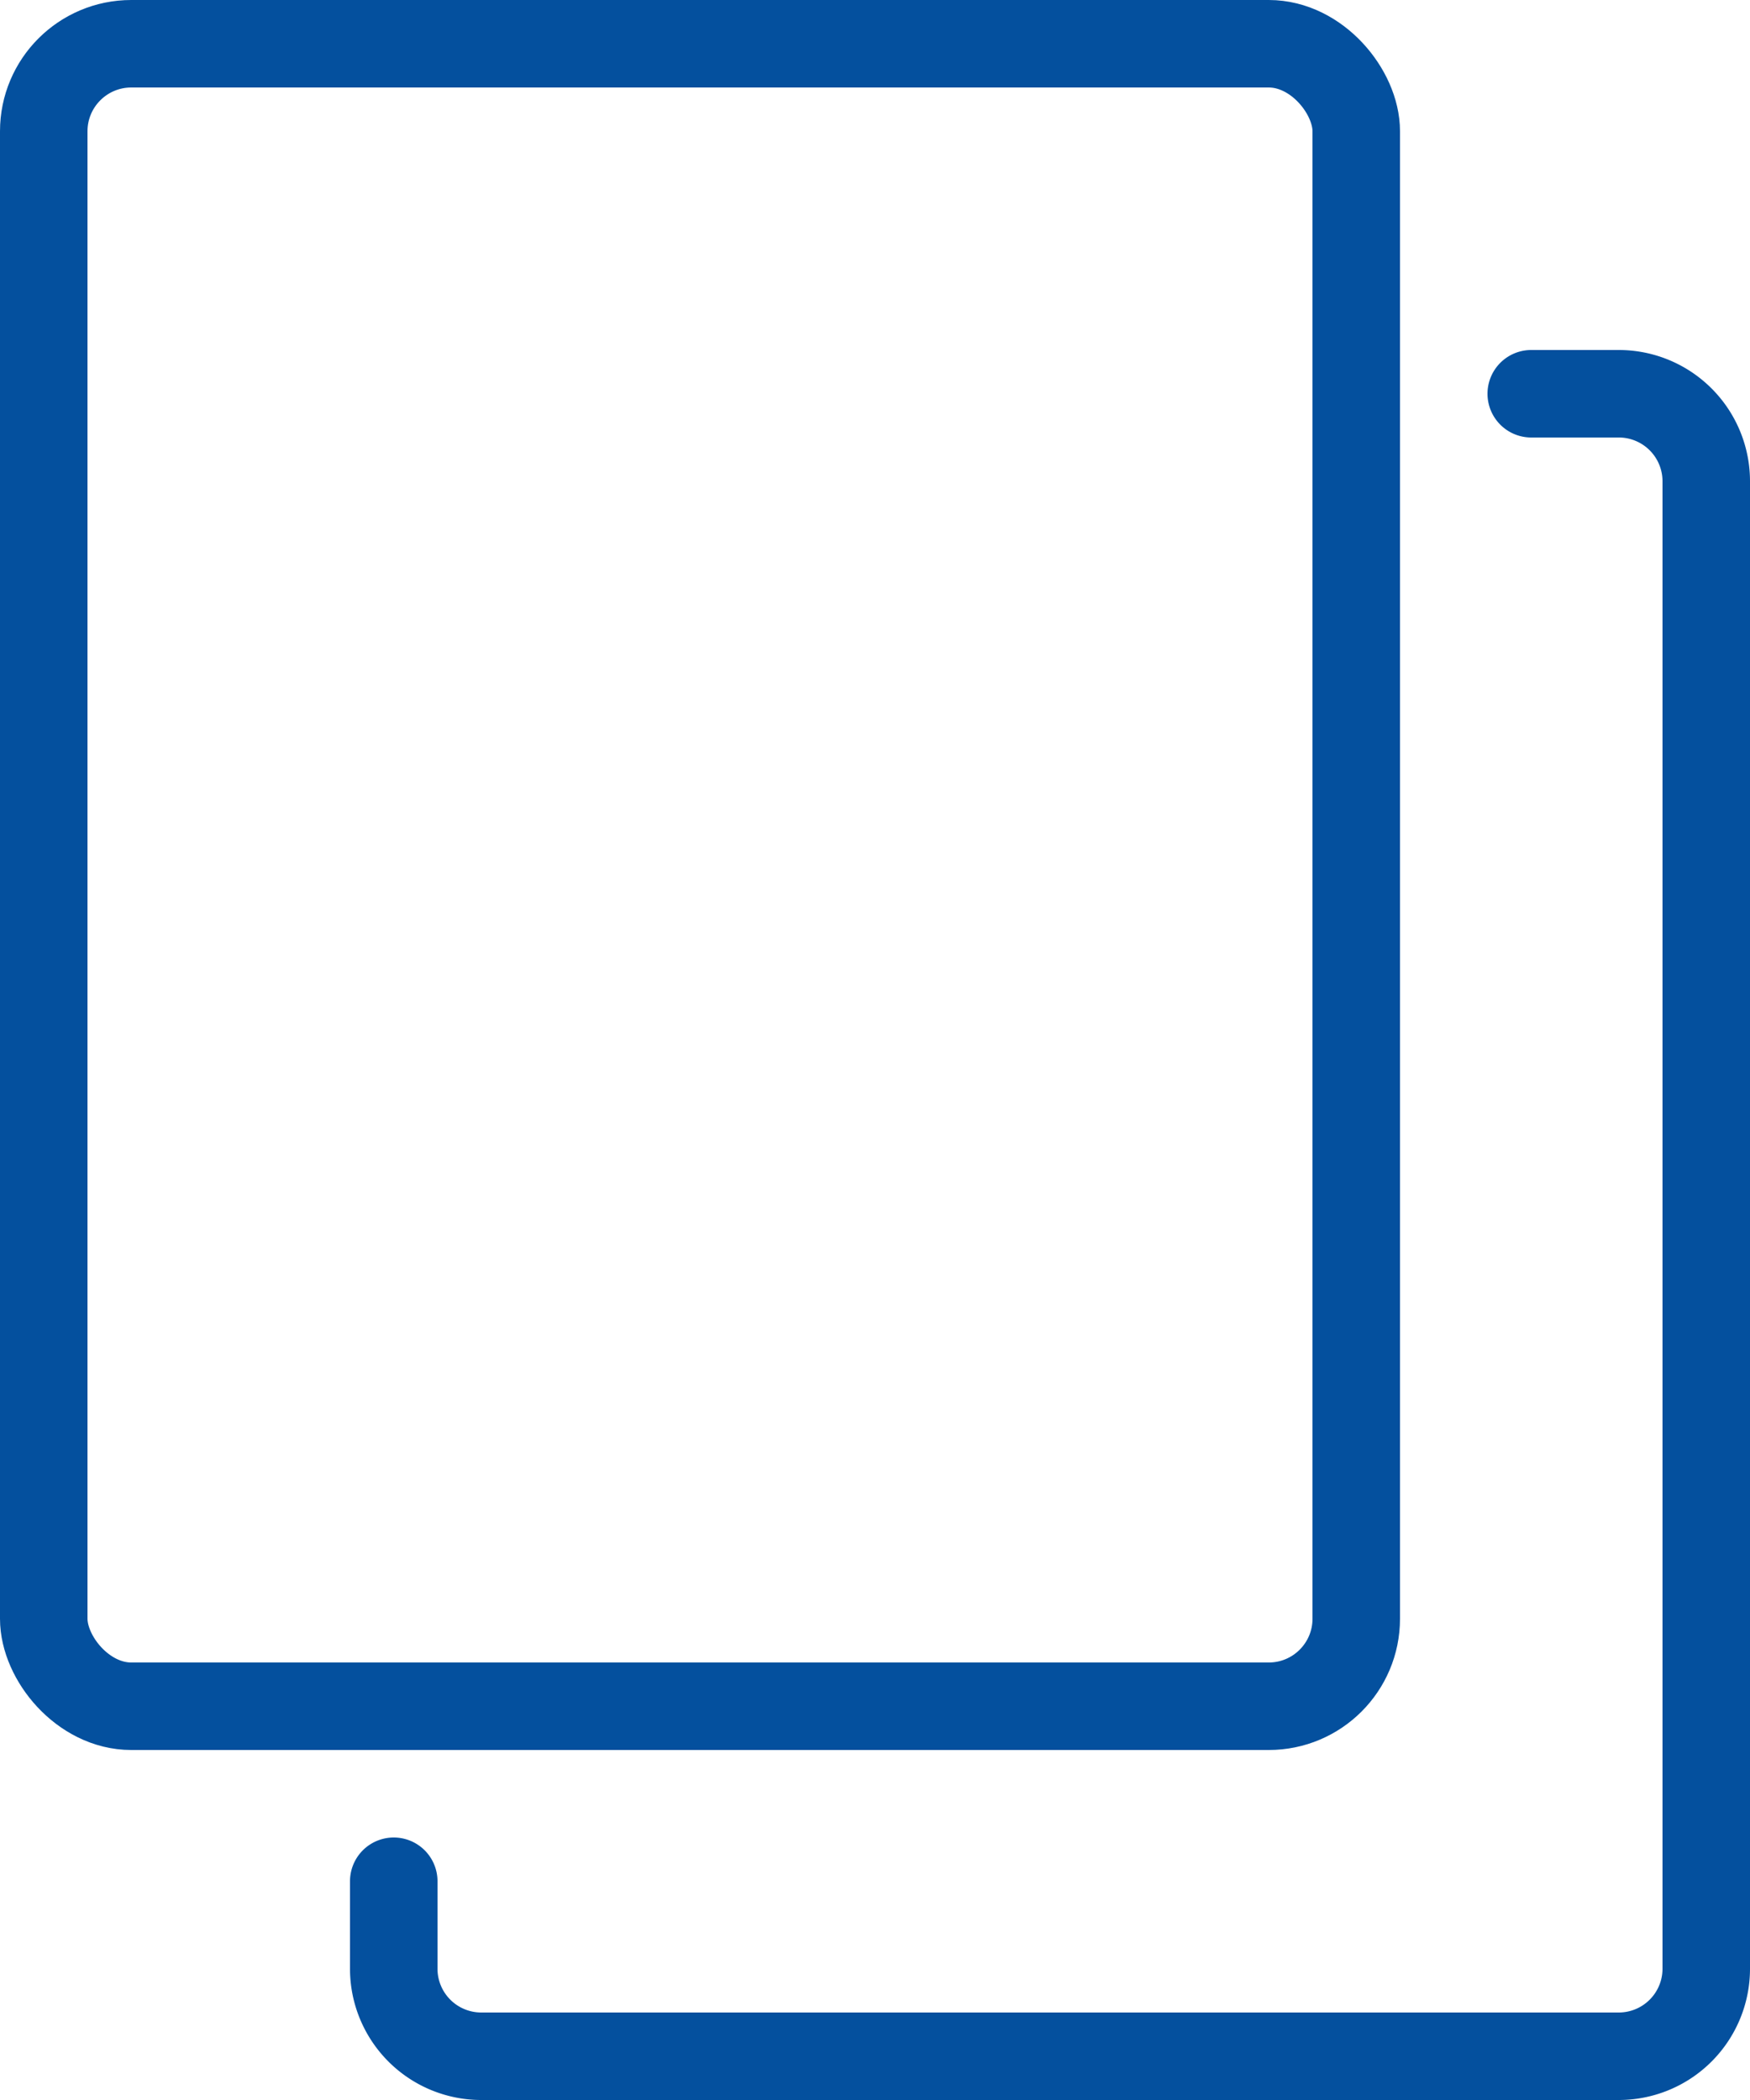
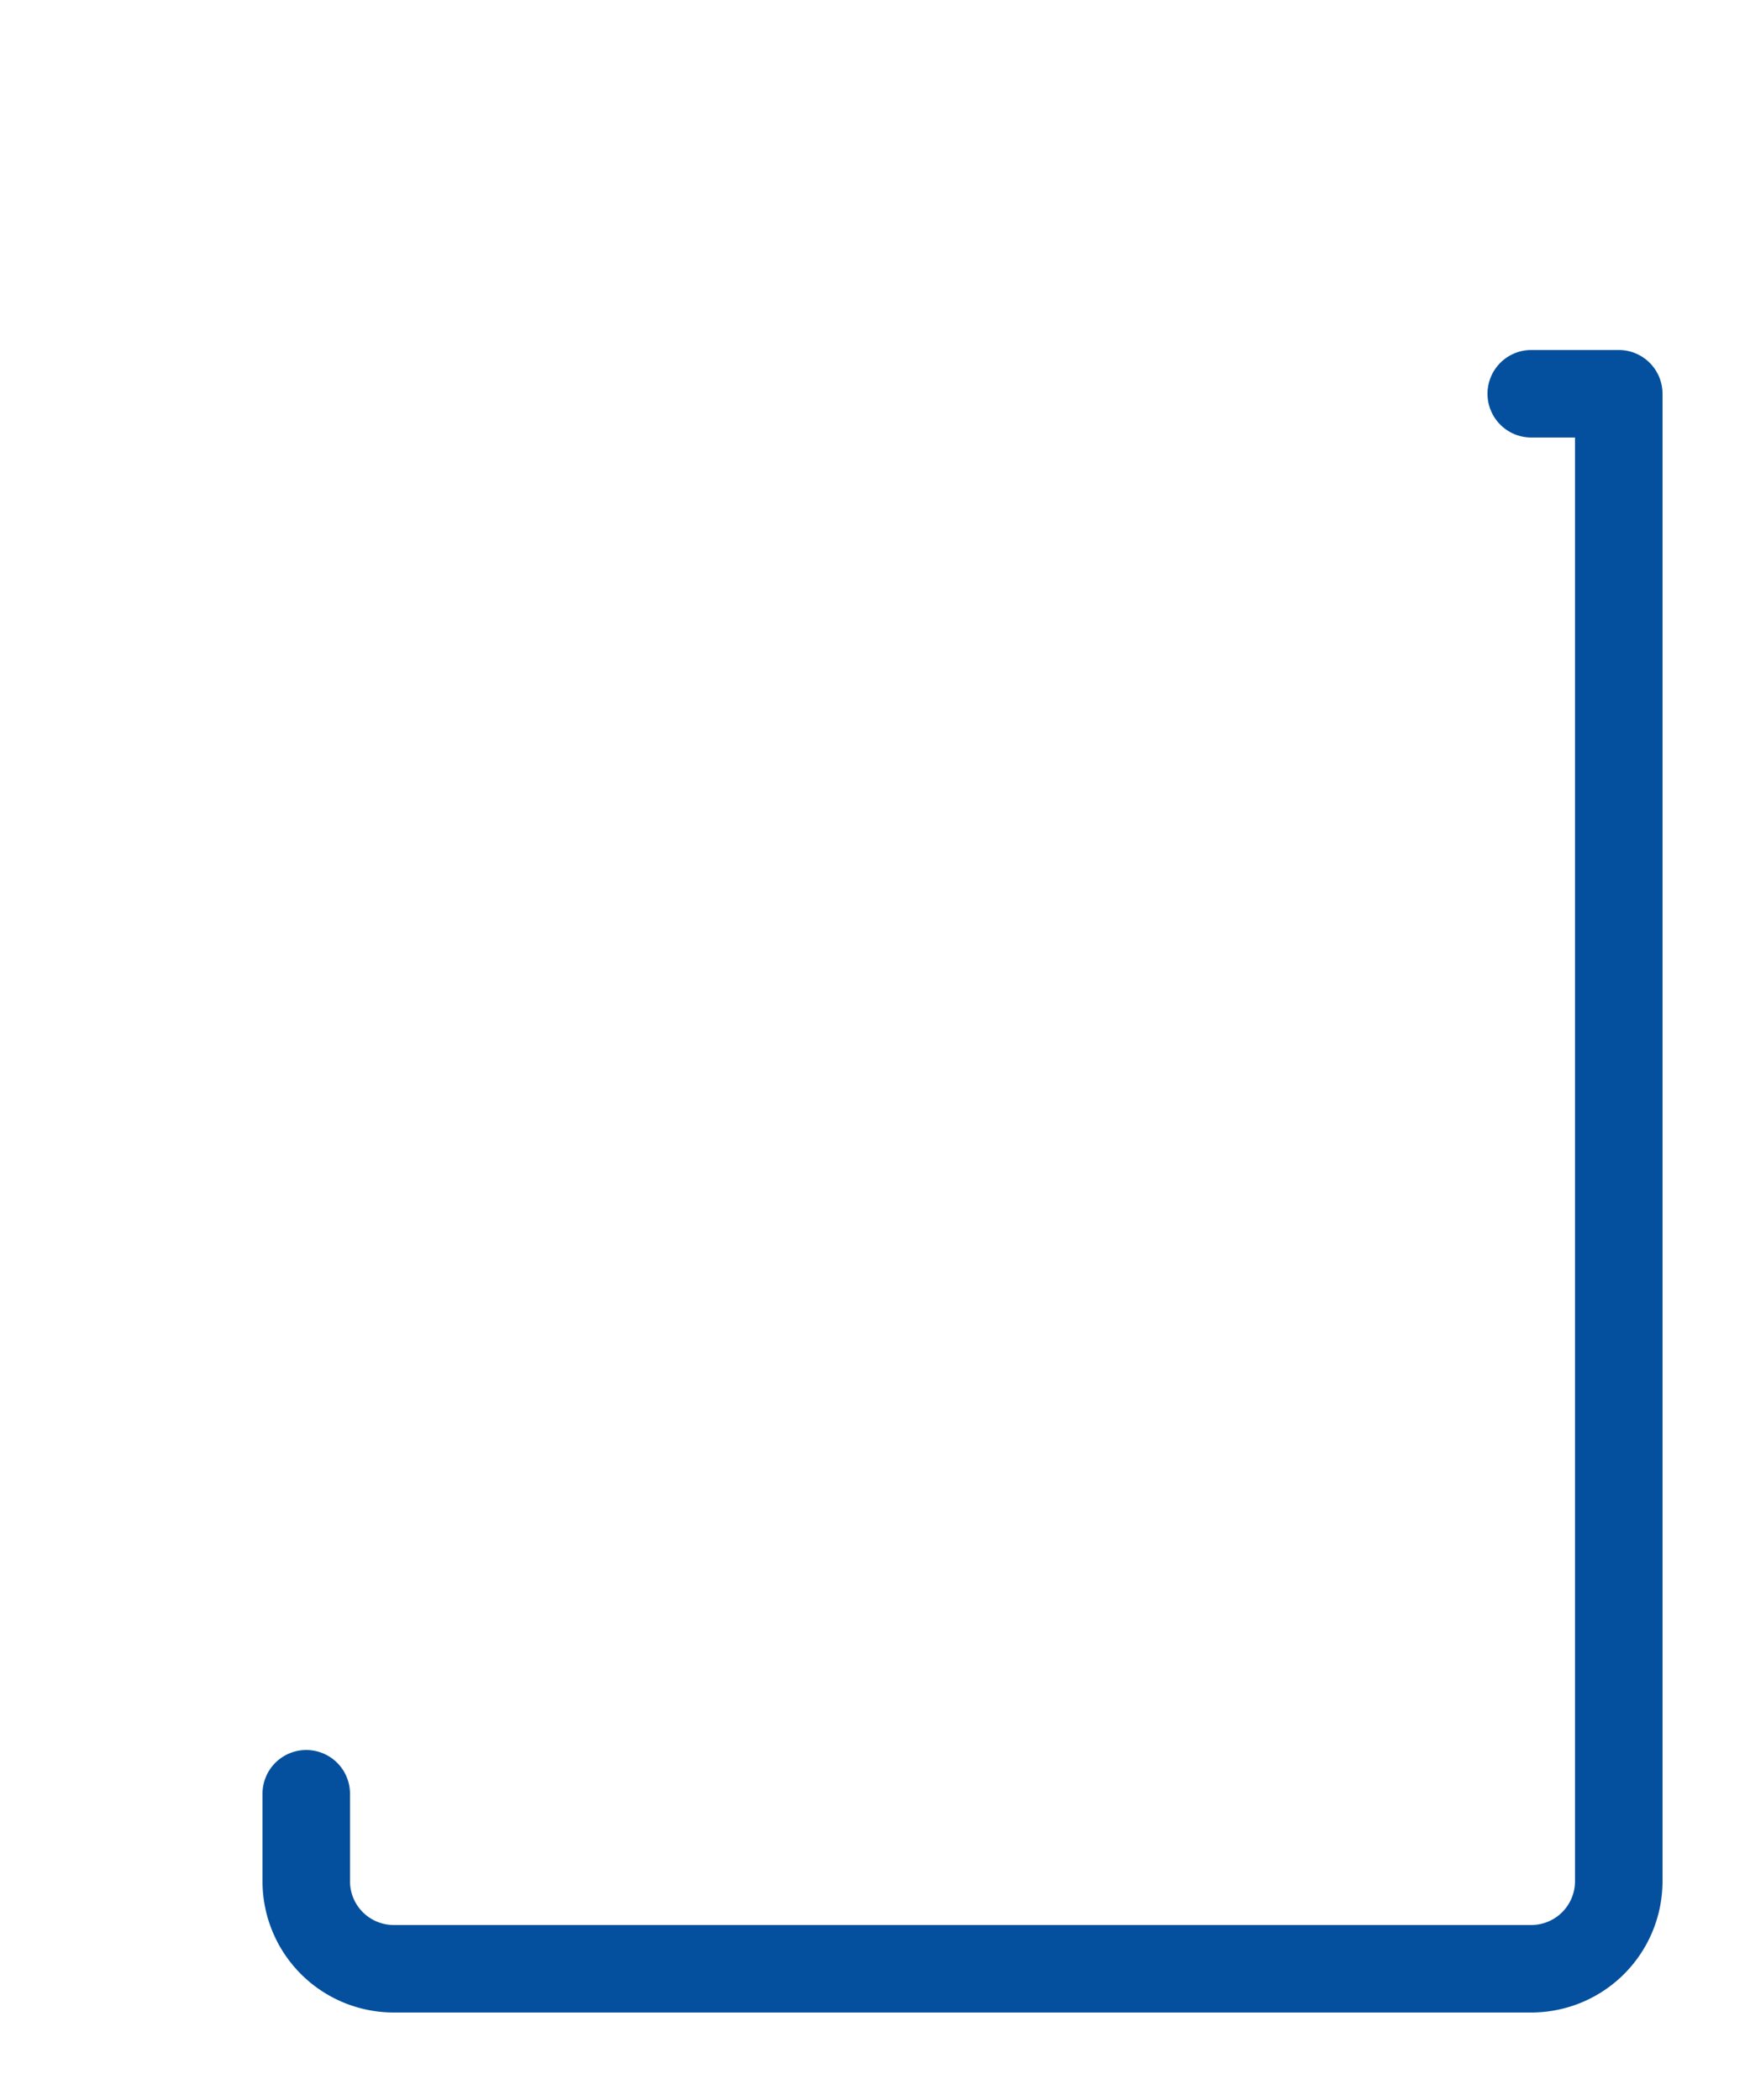
<svg xmlns="http://www.w3.org/2000/svg" width="20" height="24" viewBox="0 0 20 24">
  <defs>
    <style>.a{fill:none;stroke:#04509e;stroke-linecap:round;stroke-linejoin:round;}</style>
  </defs>
  <title>icon-angebot-blue</title>
-   <rect class="a" x="0.5" y="0.5" width="15" height="19" rx="1" ry="1" />
-   <path class="a" d="M19.47,4.45h1a1,1,0,0,1,1,1v17a1,1,0,0,1-1,1h-13a1,1,0,0,1-1-1v-1" transform="translate(-1.97 0.05)" />
+   <path class="a" d="M19.47,4.45h1v17a1,1,0,0,1-1,1h-13a1,1,0,0,1-1-1v-1" transform="translate(-1.97 0.05)" />
</svg>